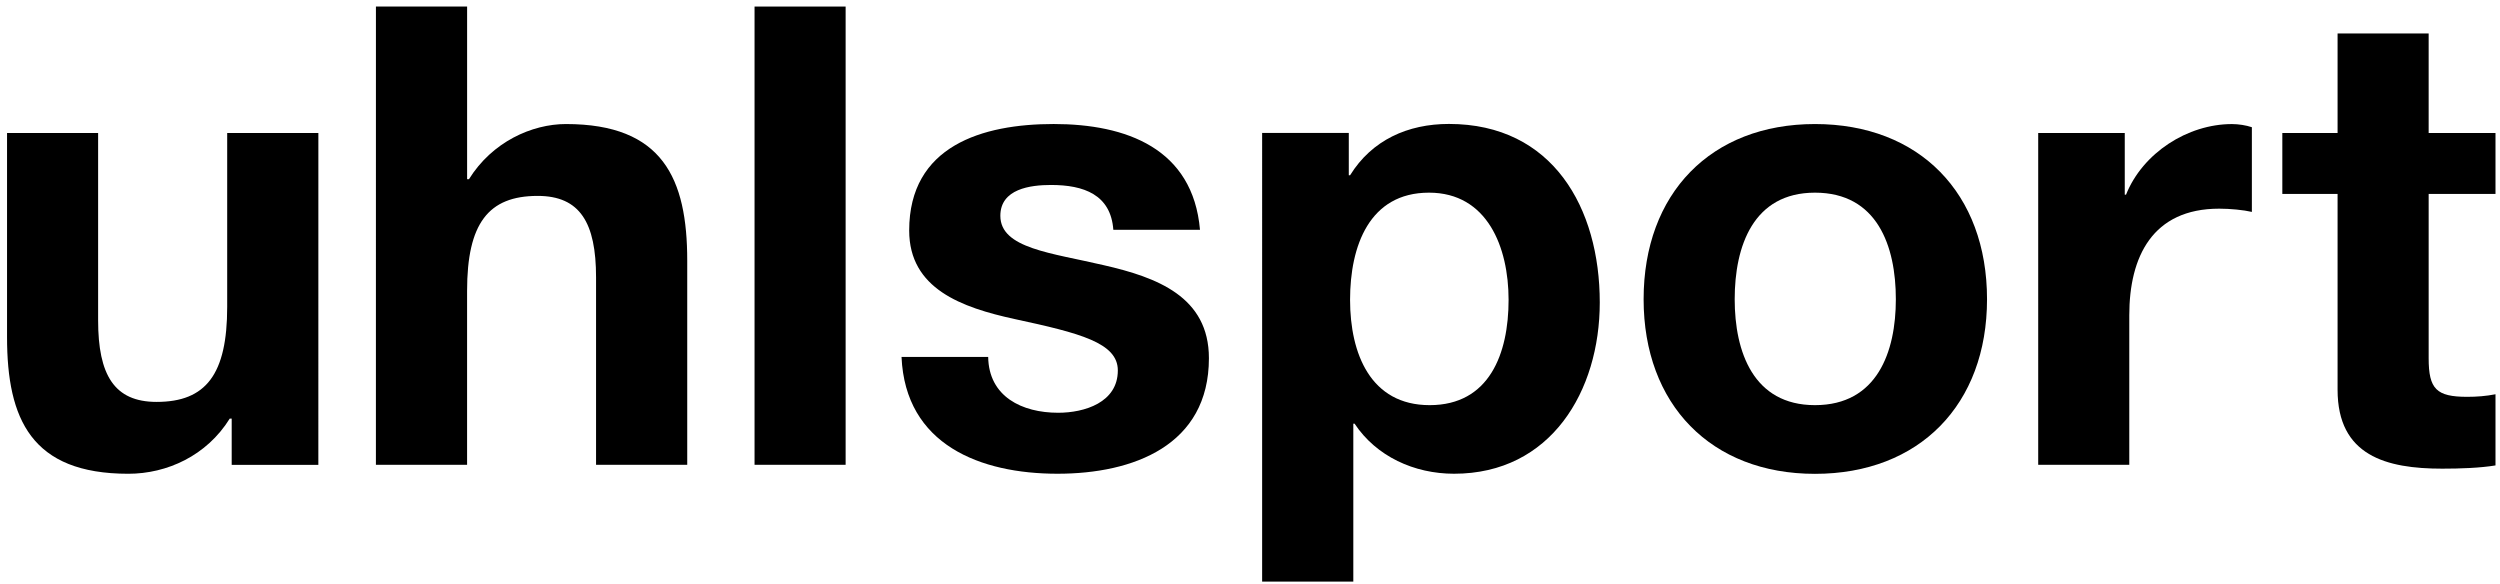
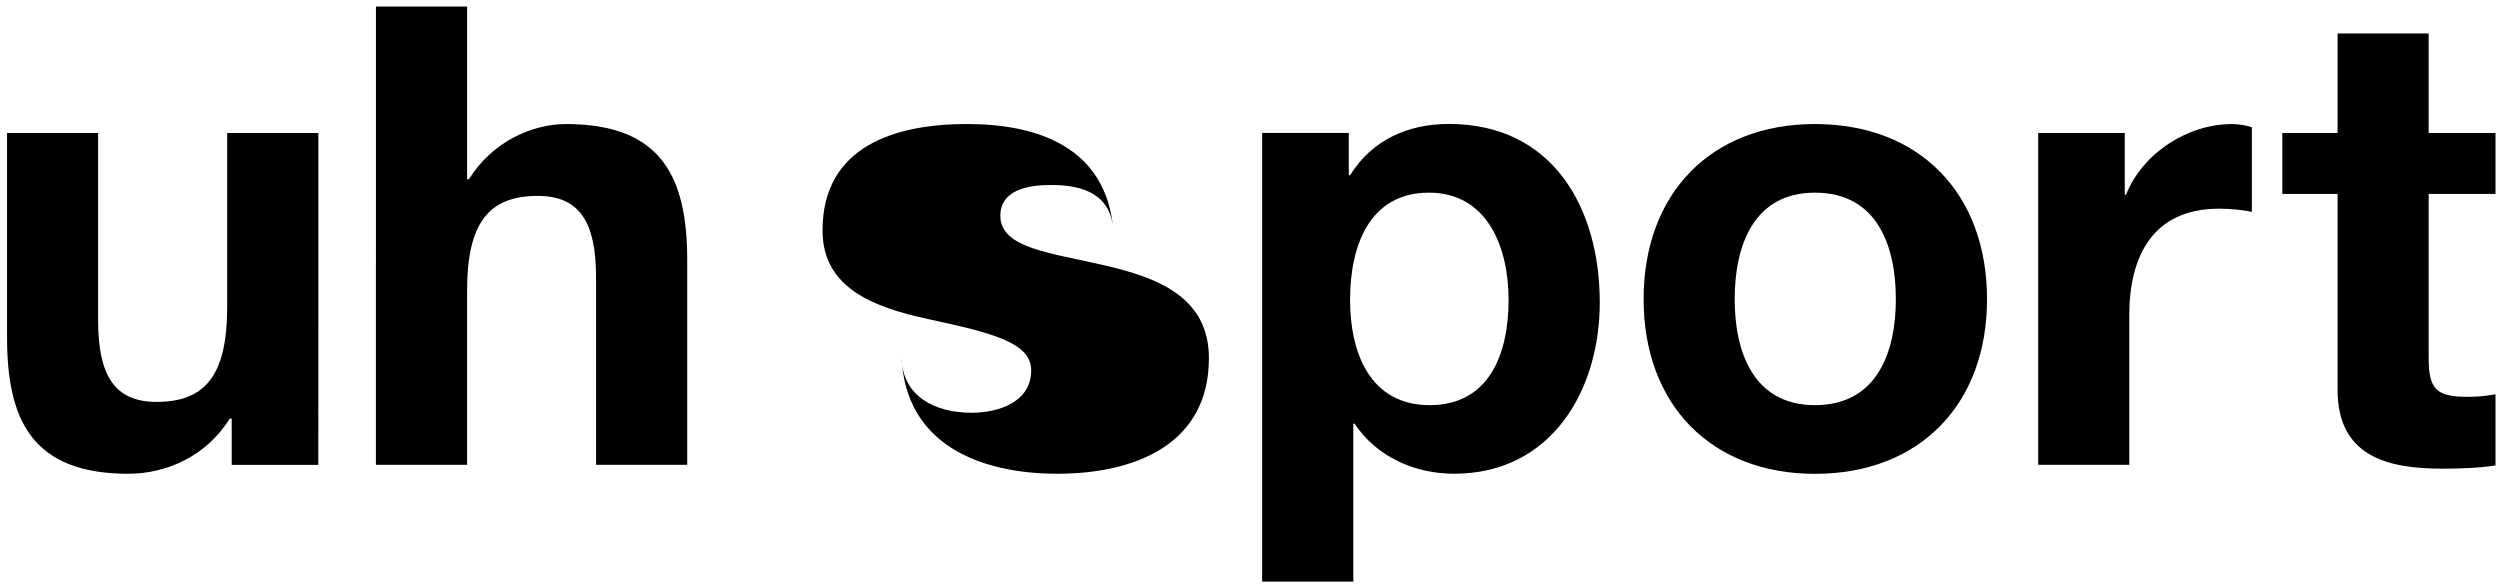
<svg xmlns="http://www.w3.org/2000/svg" width="651" height="152" version="1.1" viewBox="0 0 488.25 114">
  <g transform="matrix(4.907 0 0 4.907 -3608.7 -287.33)">
    <g>
      <path d="m748.09 63.848h-3.629v6.922c0 2.684-0.844 3.781-2.809 3.781-1.688 0-2.328-1.074-2.328-3.246v-7.457h-3.625v8.125c0 3.266 0.969 5.438 4.828 5.438 1.531 0 3.117-0.715 4.035-2.195h0.078v1.84h3.449z" />
      <path d="m750.38 77.055h3.629v-6.922c0-2.684 0.844-3.781 2.809-3.781 1.688 0 2.324 1.07 2.324 3.242v7.461h3.629v-8.125c0-3.269-0.973-5.438-4.828-5.438-1.355 0-2.938 0.711-3.859 2.195h-0.074v-6.871h-3.629z" />
-       <path d="m765.45 58.816h3.625v18.238h-3.625z" />
-       <path d="m771.3 72.762c0.152 3.5 3.141 4.648 6.207 4.648 3.016 0 6.027-1.125 6.027-4.598 0-2.449-2.066-3.219-4.188-3.703-2.07-0.488-4.113-0.664-4.113-1.965 0-1.074 1.199-1.227 2.016-1.227 1.305 0 2.379 0.383 2.481 1.785h3.449c-0.281-3.242-2.938-4.211-5.824-4.211-2.836 0-5.75 0.867-5.75 4.238 0 2.324 2.098 3.066 4.191 3.523 2.606 0.562 4.113 0.945 4.113 2.047 0 1.277-1.328 1.684-2.375 1.684-1.434 0-2.762-0.637-2.785-2.223z" />
+       <path d="m771.3 72.762c0.152 3.5 3.141 4.648 6.207 4.648 3.016 0 6.027-1.125 6.027-4.598 0-2.449-2.066-3.219-4.188-3.703-2.07-0.488-4.113-0.664-4.113-1.965 0-1.074 1.199-1.227 2.016-1.227 1.305 0 2.379 0.383 2.481 1.785c-0.281-3.242-2.938-4.211-5.824-4.211-2.836 0-5.75 0.867-5.75 4.238 0 2.324 2.098 3.066 4.191 3.523 2.606 0.562 4.113 0.945 4.113 2.047 0 1.277-1.328 1.684-2.375 1.684-1.434 0-2.762-0.637-2.785-2.223z" />
      <path d="m792.32 74.68c-2.352 0-3.168-2.047-3.168-4.191 0-2.144 0.766-4.266 3.141-4.266 2.324 0 3.168 2.172 3.168 4.266 0 2.144-0.766 4.191-3.141 4.191m-6.668 7.023h3.629v-6.285h0.051c0.867 1.305 2.375 1.992 3.957 1.992 3.859 0 5.801-3.293 5.801-6.816 0-3.758-1.867-7.106-6.004-7.106-1.637 0-3.066 0.641-3.934 2.043h-0.051v-1.684h-3.449z" />
      <path d="m804.46 70.465c0-2.121 0.742-4.242 3.195-4.242 2.477 0 3.219 2.121 3.219 4.242 0 2.094-0.742 4.215-3.219 4.215-2.453 0-3.195-2.121-3.195-4.215m-3.625 0c0 4.188 2.684 6.949 6.82 6.949 4.16 0 6.848-2.762 6.848-6.949 0-4.215-2.688-6.973-6.848-6.973-4.137 0-6.82 2.758-6.82 6.973" />
      <path d="m816.54 77.055h3.625v-5.953c0-2.324 0.918-4.242 3.578-4.242 0.434 0 0.969 0.051 1.301 0.129v-3.371c-0.23-0.078-0.535-0.125-0.793-0.125-1.762 0-3.551 1.148-4.215 2.809h-0.051v-2.453h-3.445z" />
      <path d="m832.08 59.887h-3.625v3.961h-2.199v2.426h2.199v7.793c0 2.629 1.941 3.141 4.164 3.141 0.715 0 1.508-0.027 2.121-0.129v-2.832c-0.383 0.074-0.742 0.102-1.125 0.102-1.227 0-1.535-0.309-1.535-1.535v-6.539h2.66v-2.426h-2.66z" />
    </g>
  </g>
</svg>